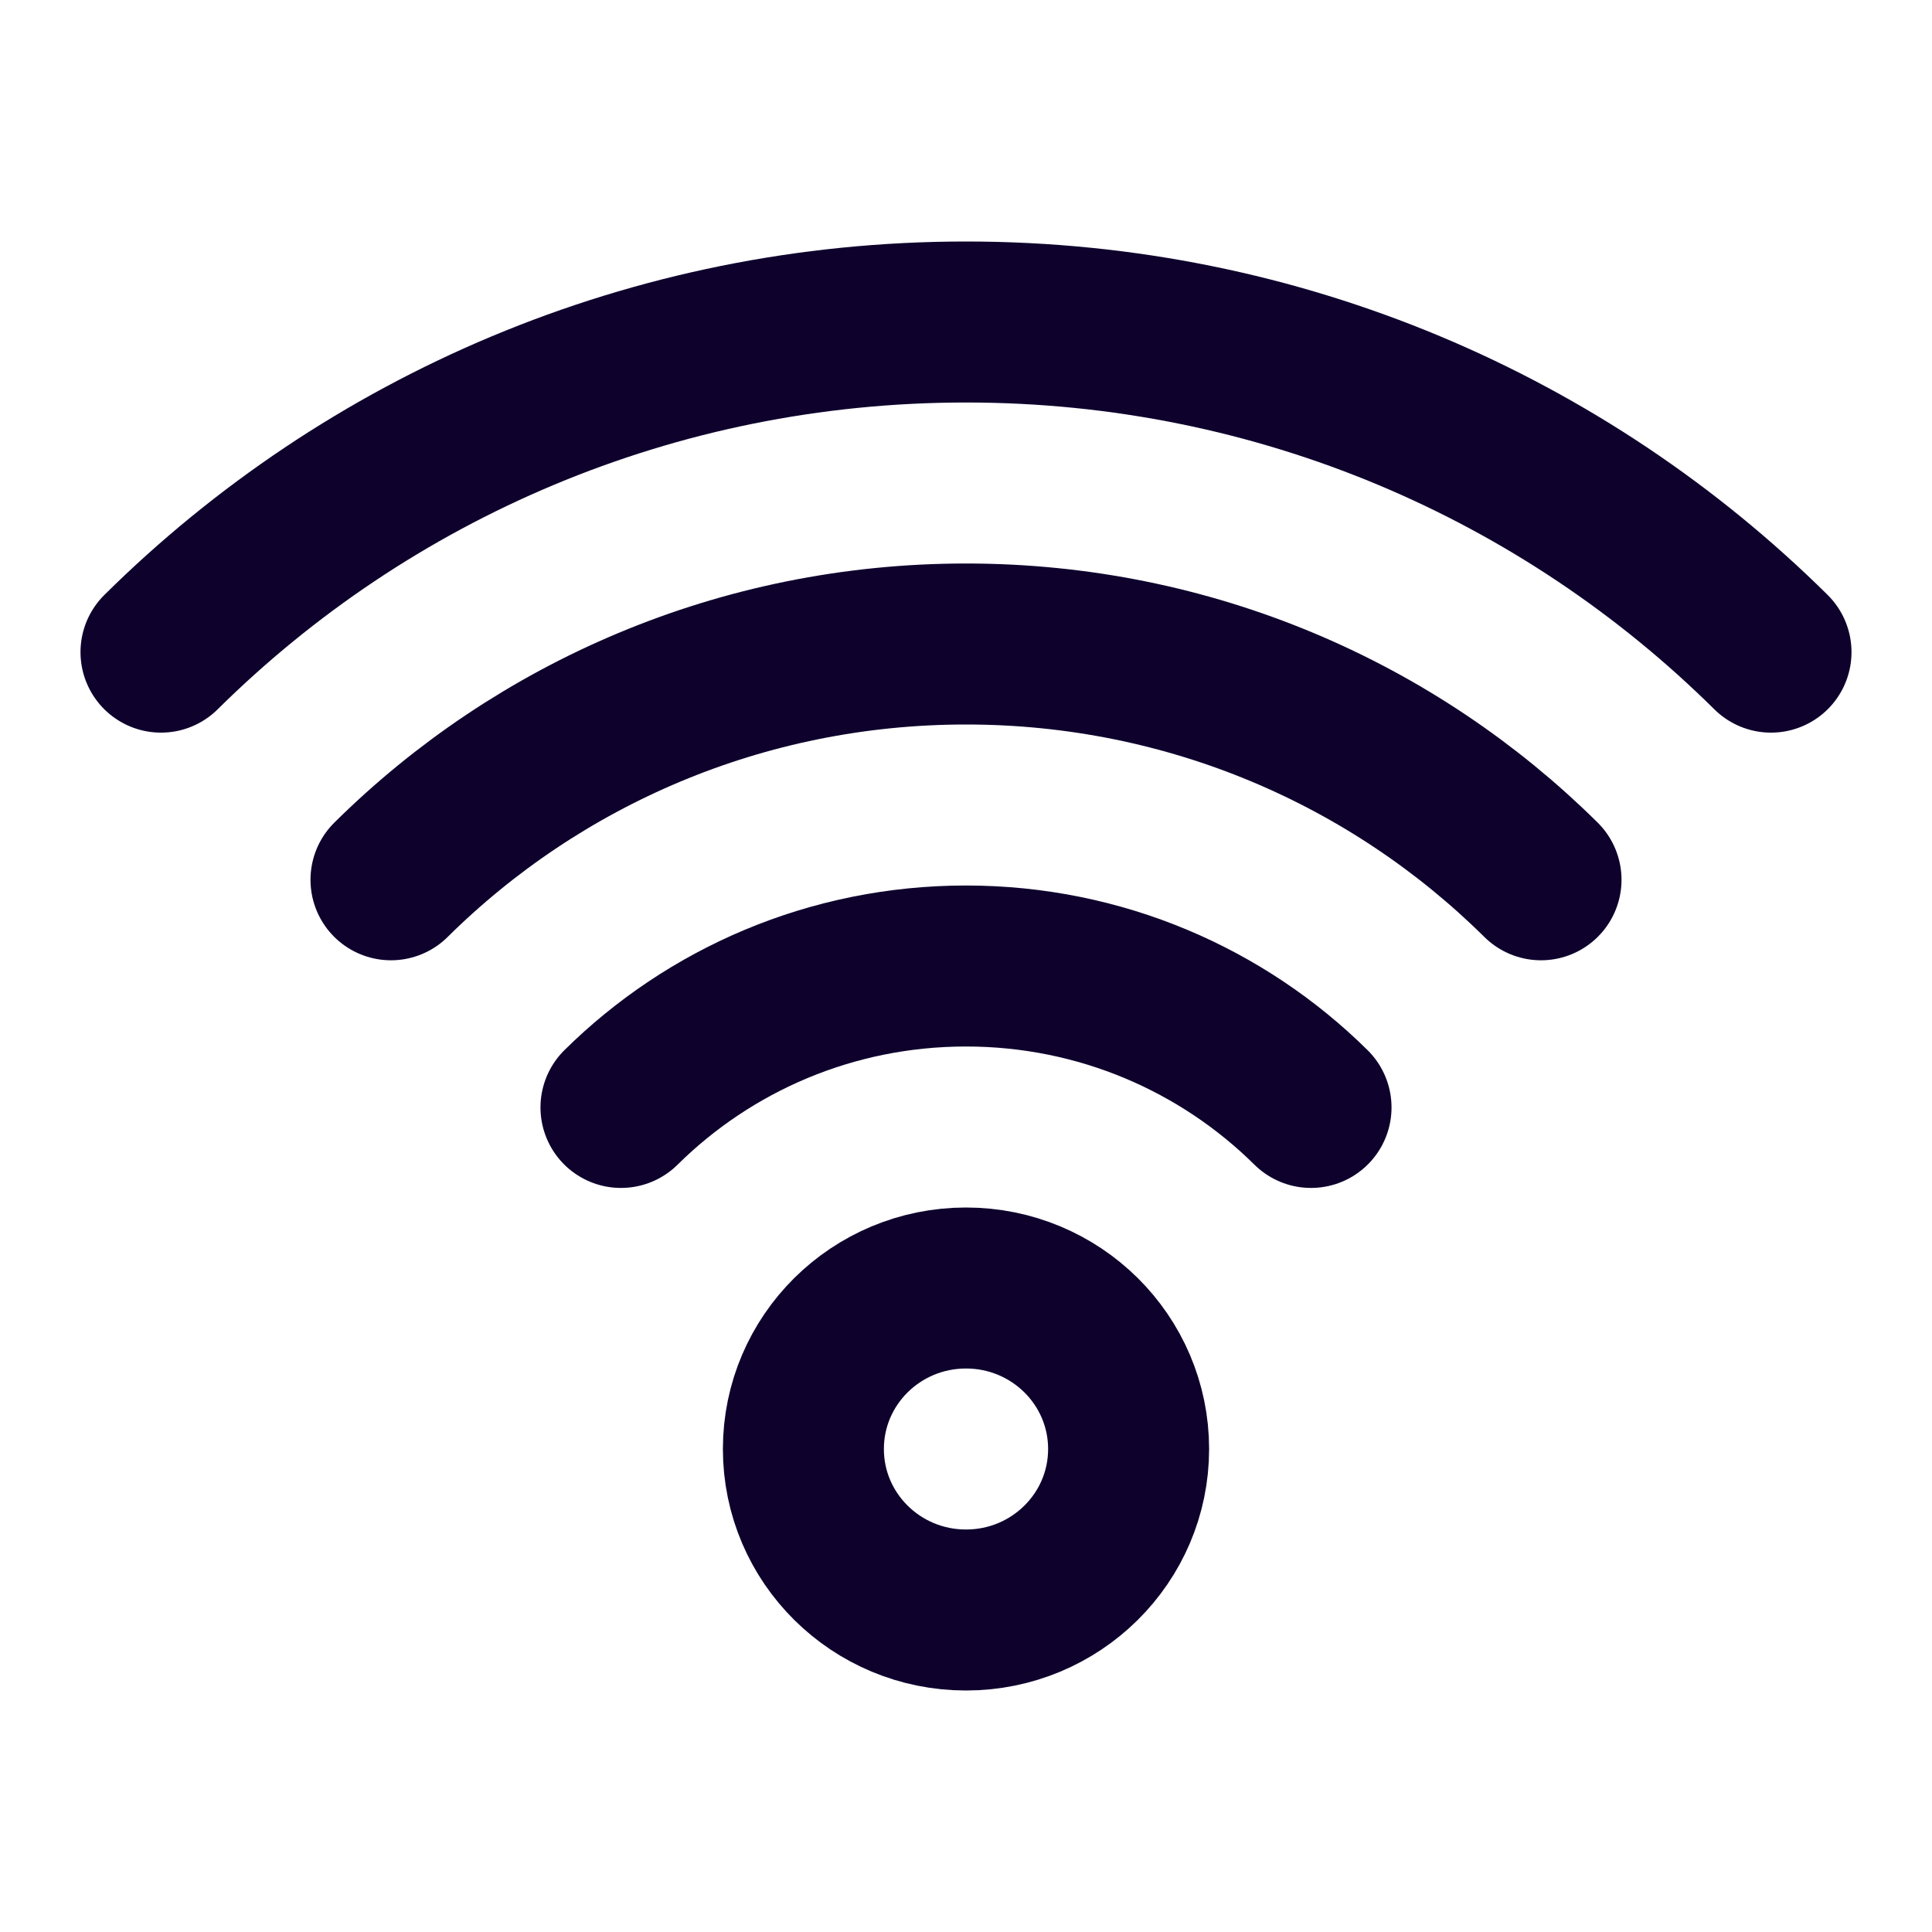
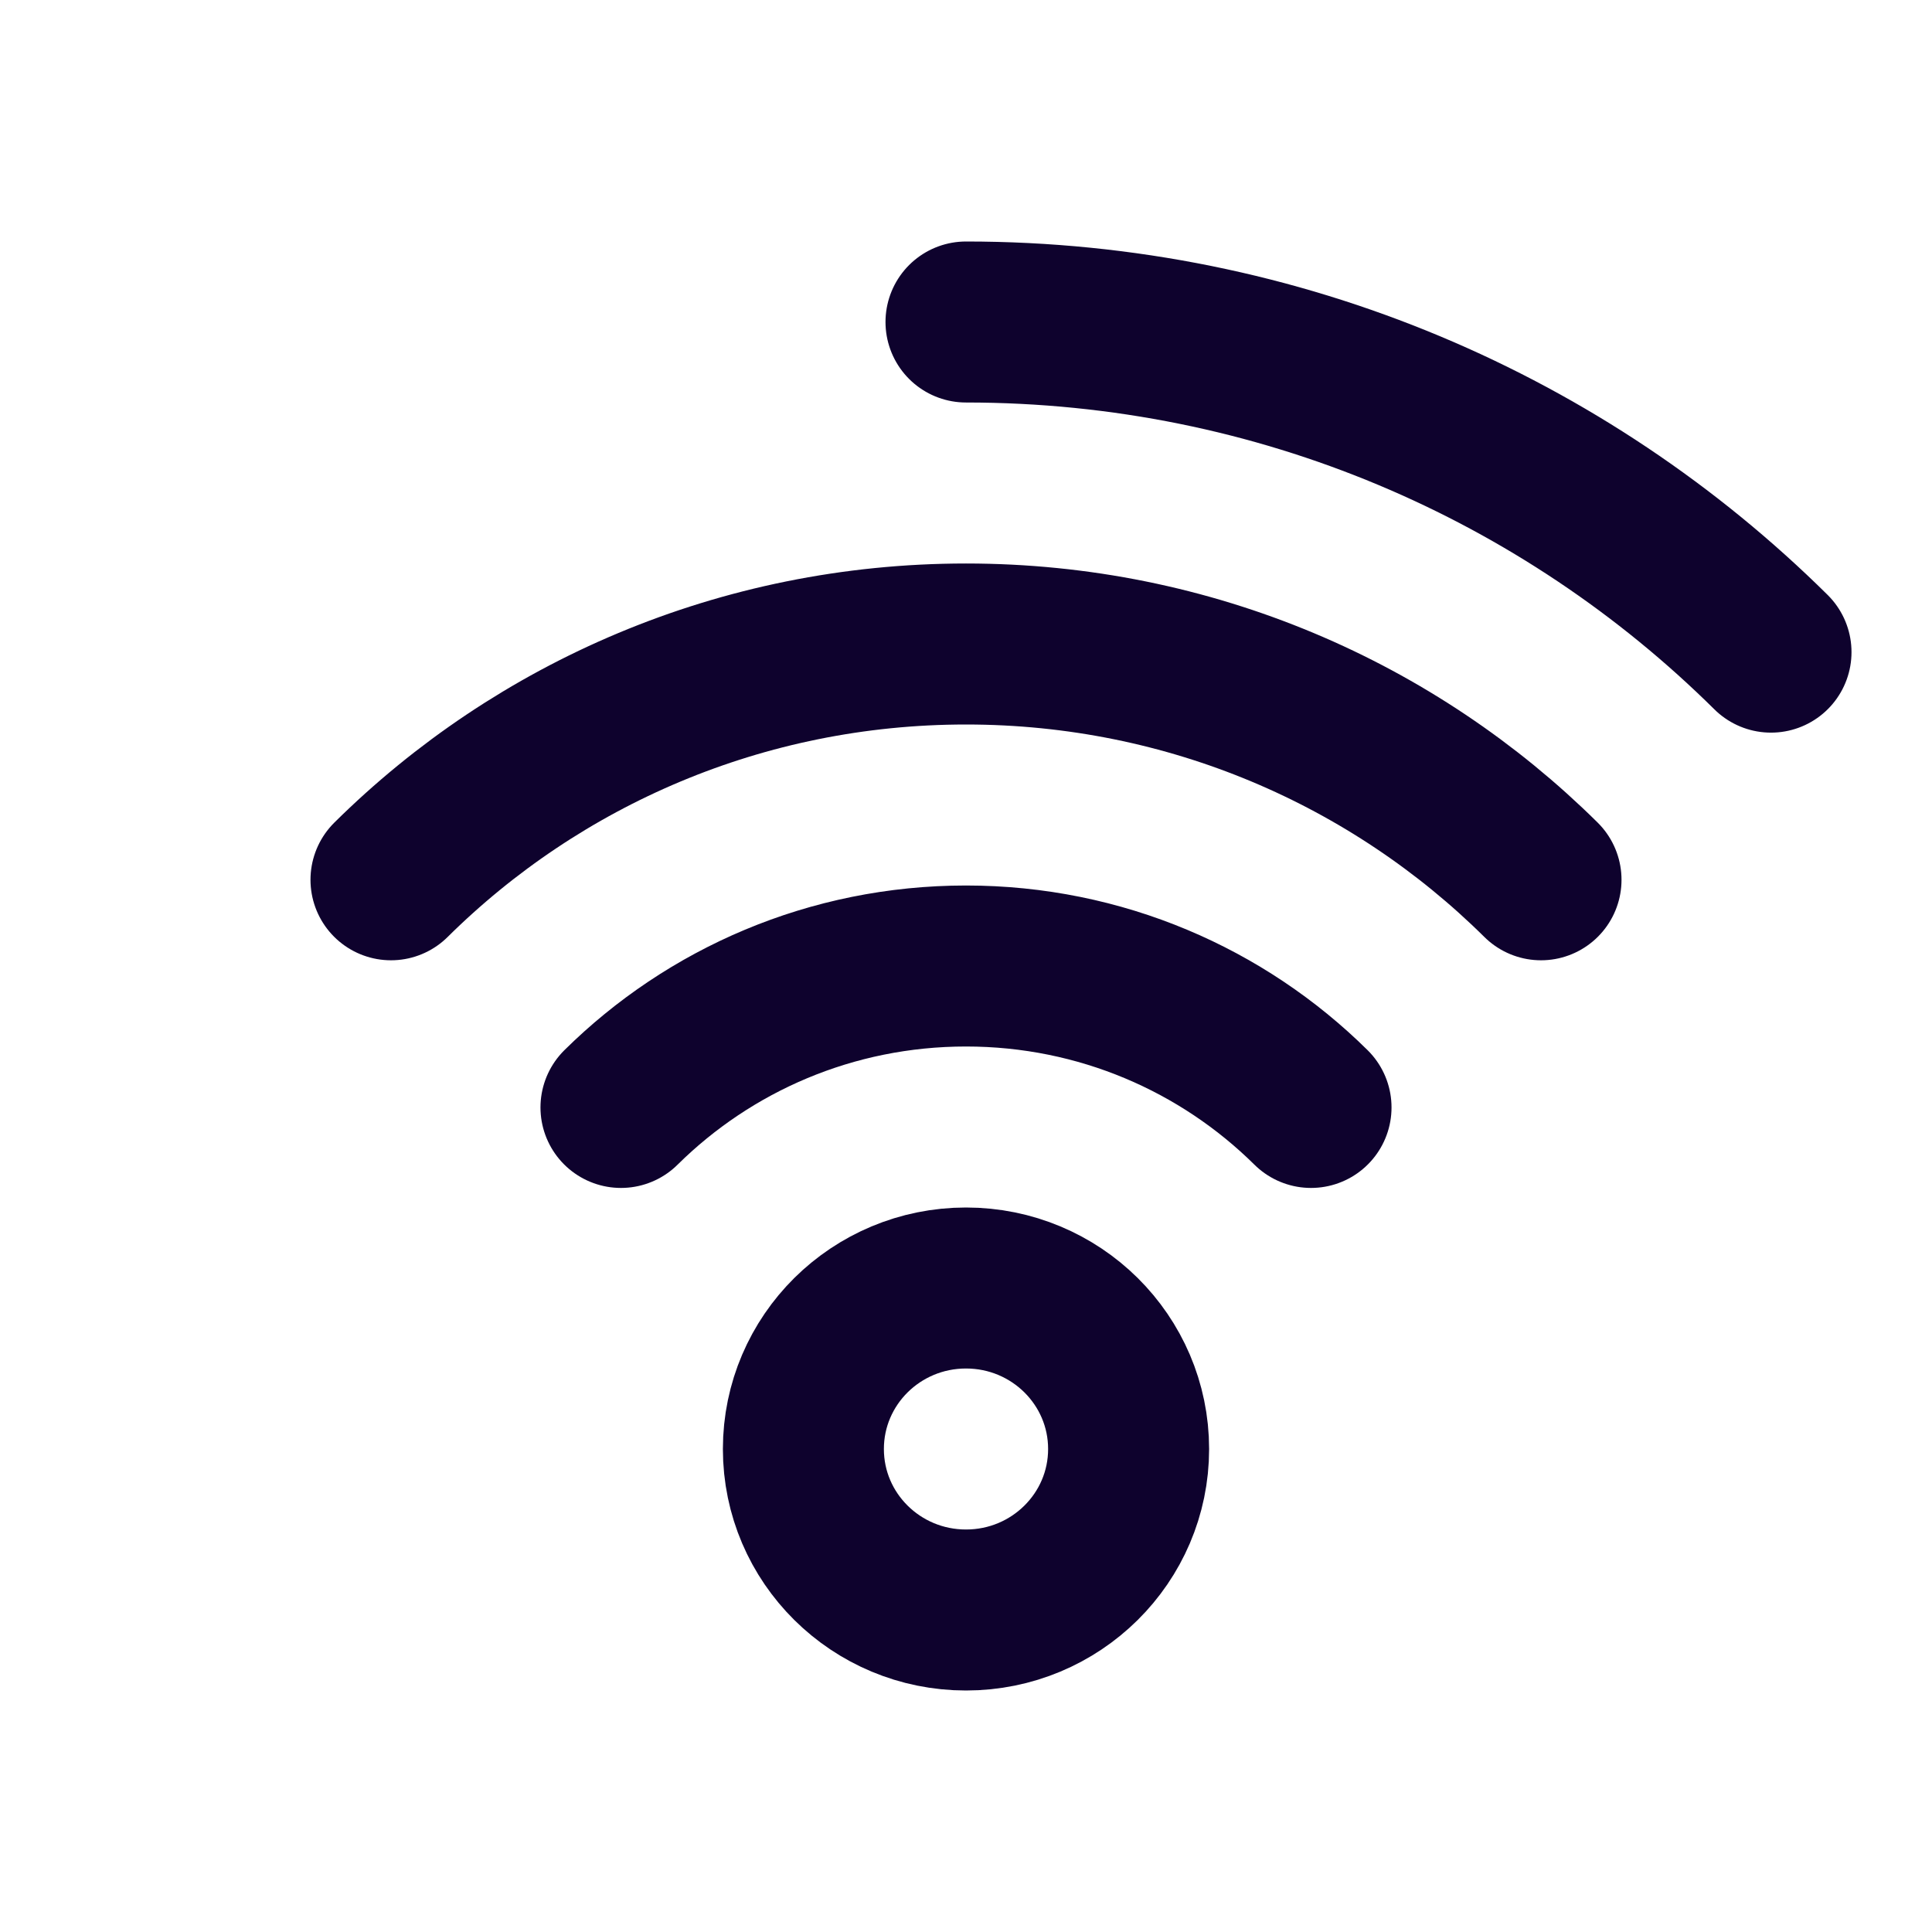
<svg xmlns="http://www.w3.org/2000/svg" width="24" height="24" viewBox="0 0 24 24" fill="none">
-   <path d="M16.286 13.757C15.189 12.672 13.674 12 12 12C10.326 12 8.811 12.672 7.714 13.757M19.143 10.929C17.315 9.119 14.79 8 12 8C9.211 8 6.685 9.119 4.857 10.929M22 8.101C19.441 5.567 15.905 4 12 4C8.095 4 4.559 5.567 2 8.101M14.02 18C14.02 19.105 13.116 20 12 20C10.884 20 9.98 19.105 9.98 18C9.98 17.448 10.206 16.948 10.571 16.586C10.937 16.224 11.442 16 12 16C12.558 16 13.063 16.224 13.429 16.586C13.794 16.948 14.02 17.448 14.02 18Z" stroke="#0E022D" stroke-width="2" stroke-linecap="round" stroke-linejoin="round" />
+   <path d="M16.286 13.757C15.189 12.672 13.674 12 12 12C10.326 12 8.811 12.672 7.714 13.757M19.143 10.929C17.315 9.119 14.79 8 12 8C9.211 8 6.685 9.119 4.857 10.929M22 8.101C19.441 5.567 15.905 4 12 4M14.02 18C14.02 19.105 13.116 20 12 20C10.884 20 9.98 19.105 9.98 18C9.98 17.448 10.206 16.948 10.571 16.586C10.937 16.224 11.442 16 12 16C12.558 16 13.063 16.224 13.429 16.586C13.794 16.948 14.02 17.448 14.02 18Z" stroke="#0E022D" stroke-width="2" stroke-linecap="round" stroke-linejoin="round" />
</svg>